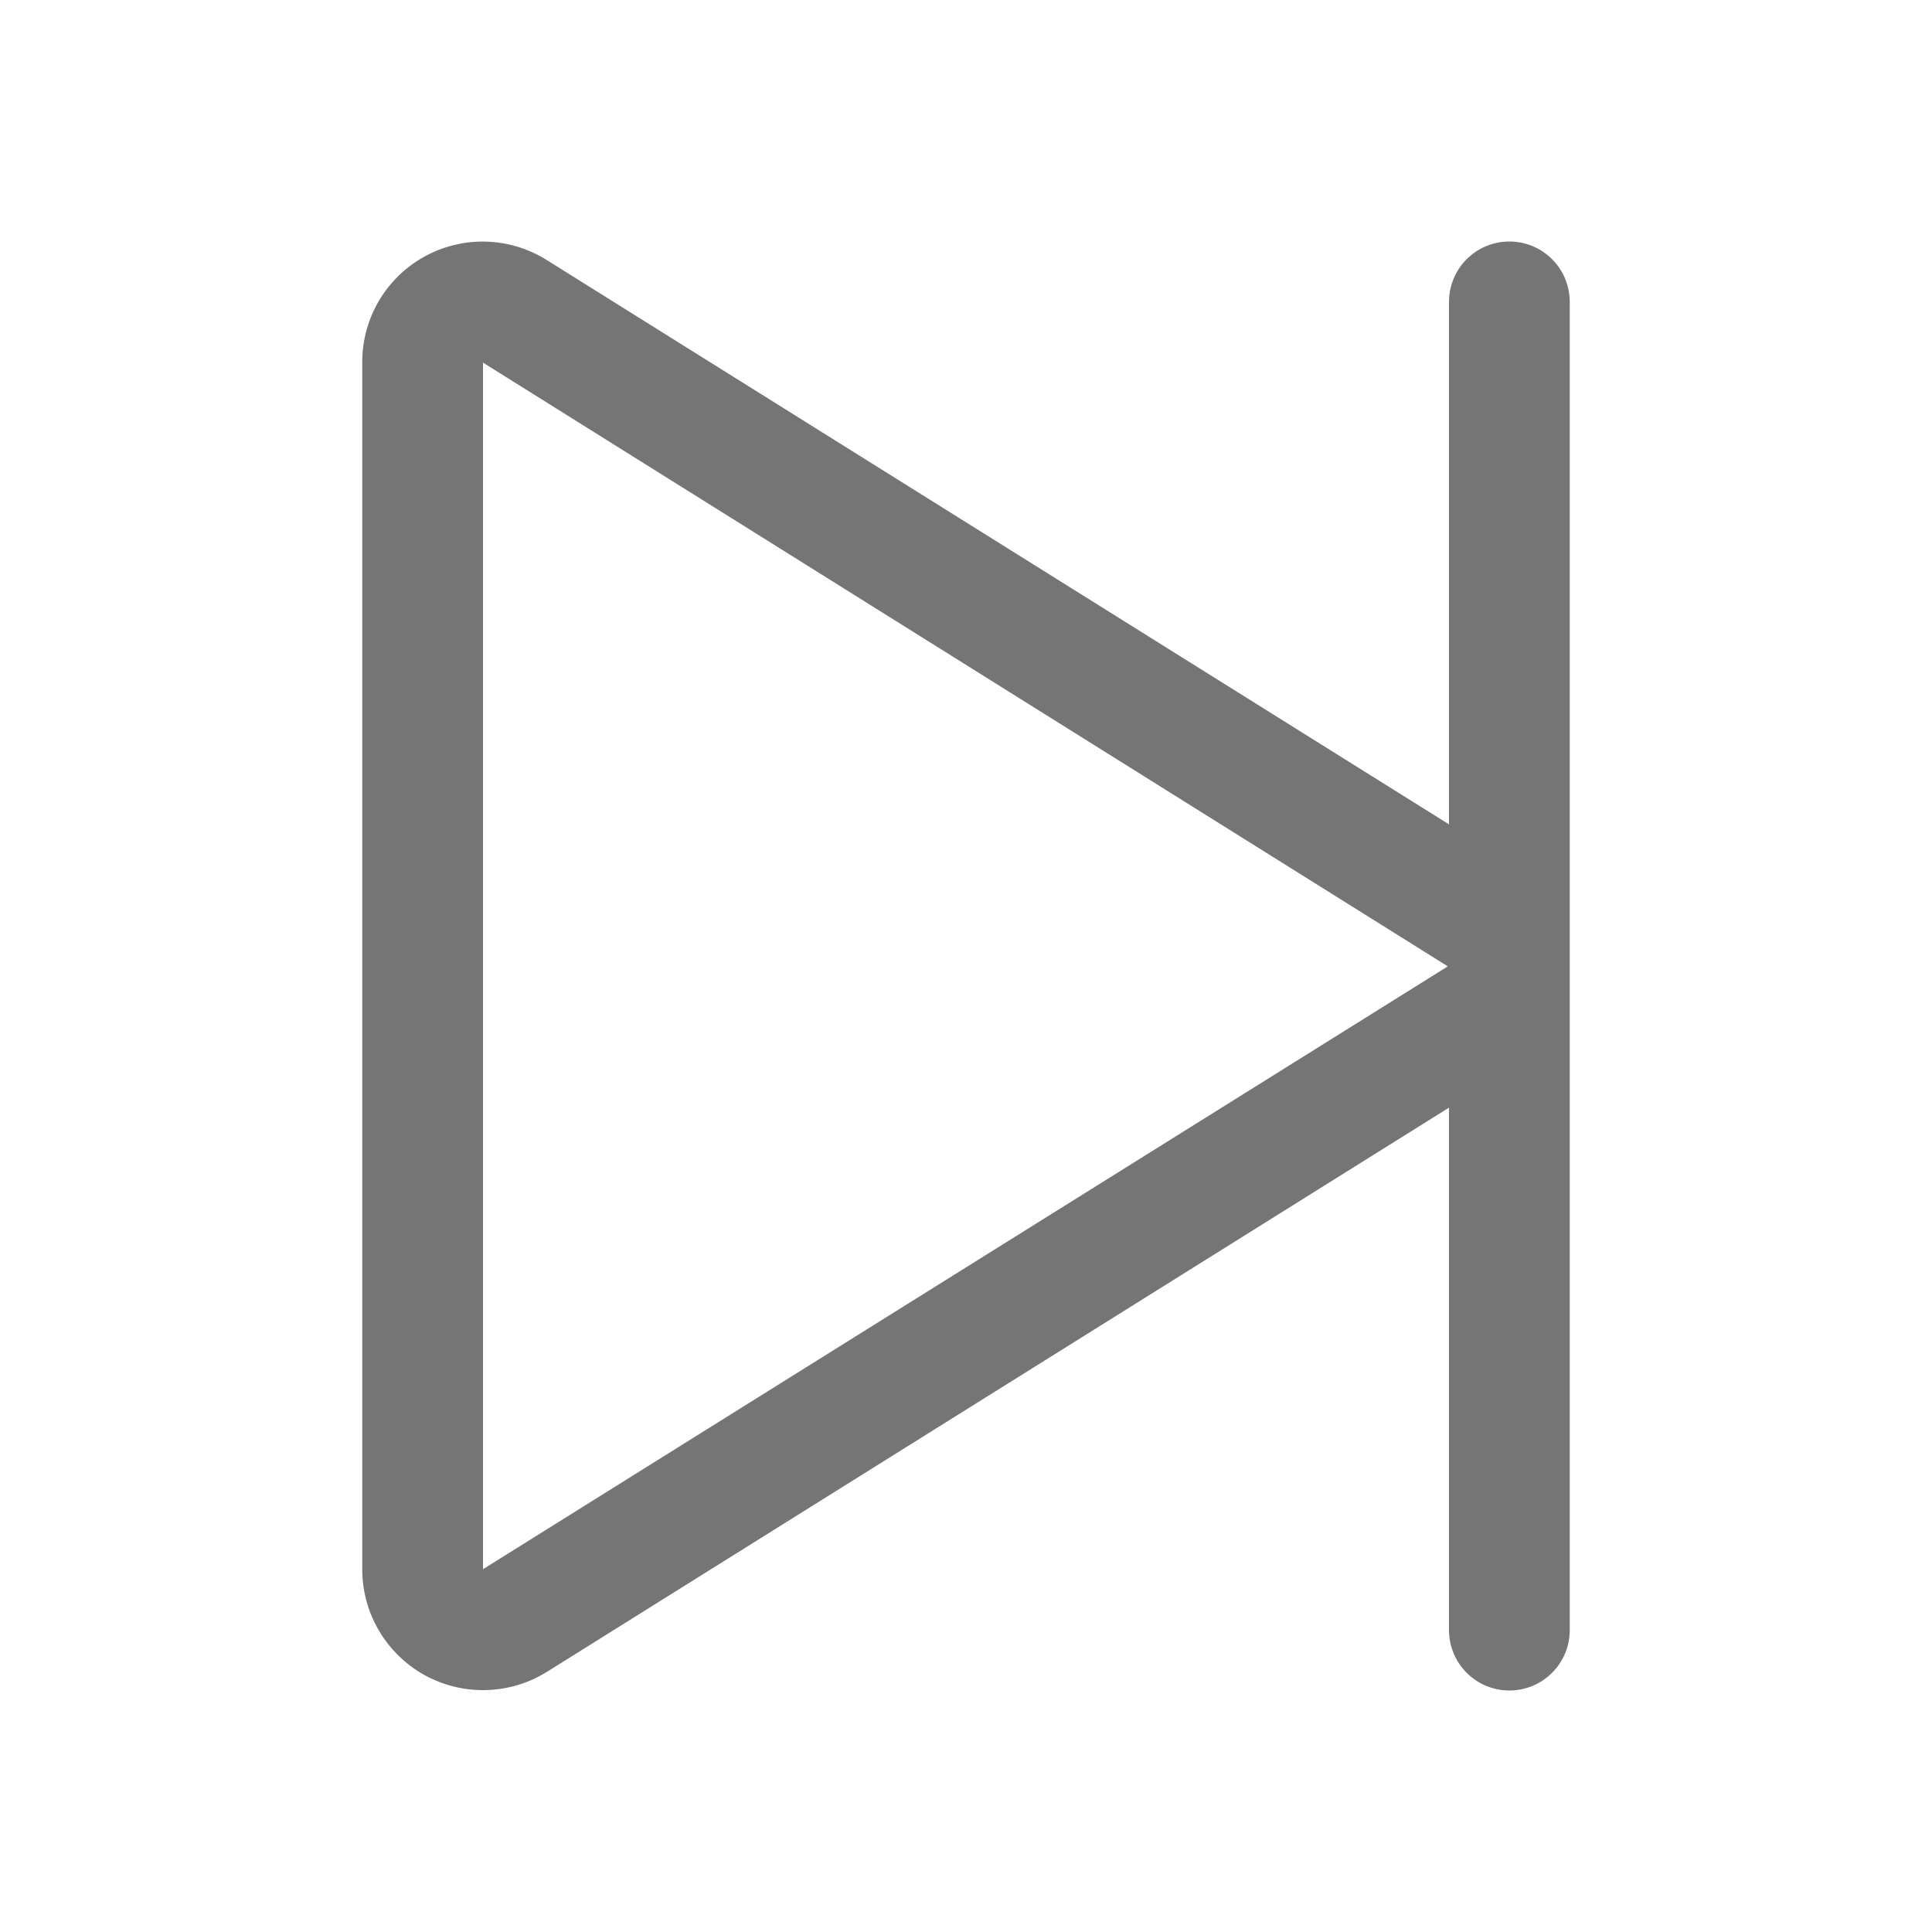
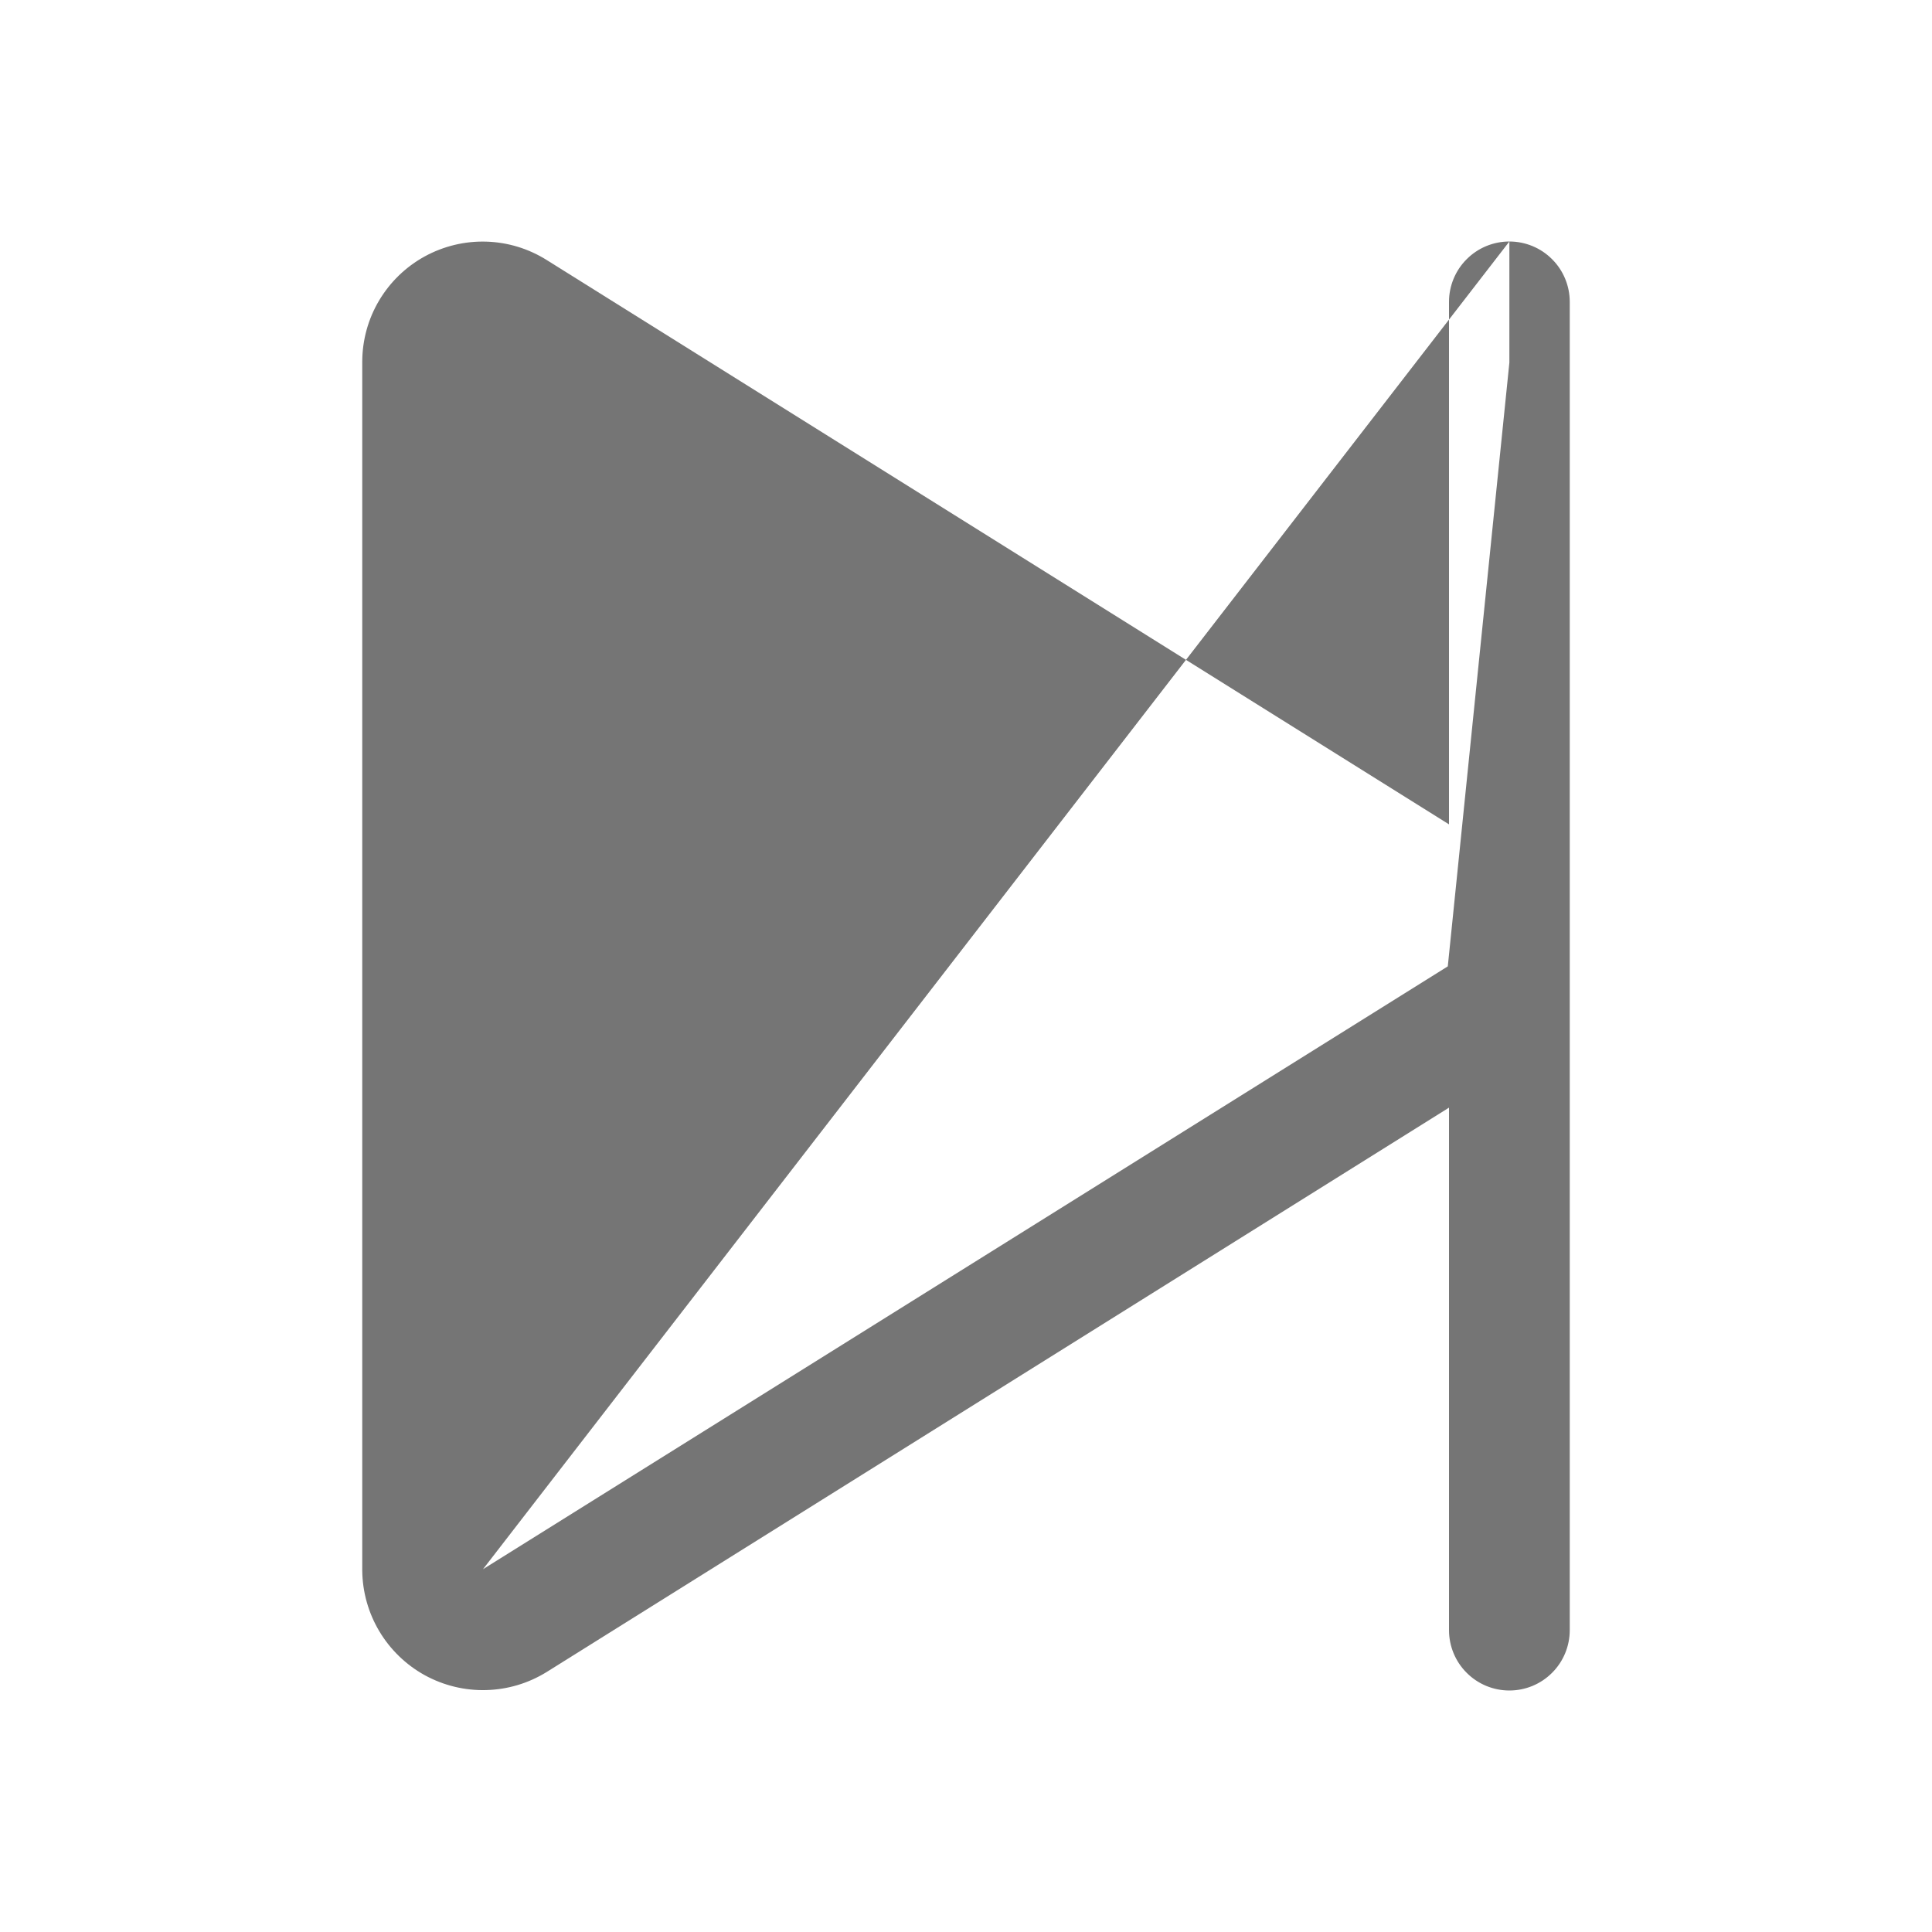
<svg xmlns="http://www.w3.org/2000/svg" width="32" height="32" viewBox="0 0 32 32" fill="none">
-   <path d="M25 4C24.735 4 24.48 4.105 24.293 4.293C24.105 4.48 24 4.735 24 5V13.654L9.054 4.306C8.753 4.117 8.407 4.012 8.051 4.002C7.696 3.992 7.345 4.077 7.033 4.248C6.722 4.419 6.462 4.67 6.28 4.976C6.098 5.281 6.002 5.63 6 5.985V26.015C6.004 26.37 6.102 26.717 6.284 27.021C6.466 27.325 6.726 27.576 7.036 27.747C7.347 27.917 7.698 28.003 8.052 27.993C8.407 27.984 8.752 27.881 9.054 27.694L24 18.346V27C24 27.265 24.105 27.52 24.293 27.707C24.48 27.895 24.735 28 25 28C25.265 28 25.52 27.895 25.707 27.707C25.895 27.52 26 27.265 26 27V5C26 4.735 25.895 4.48 25.707 4.293C25.52 4.105 25.265 4 25 4ZM8 25.991V6.006L23.98 16.006L8 25.991Z" fill="#757575" />
+   <path d="M25 4C24.735 4 24.48 4.105 24.293 4.293C24.105 4.48 24 4.735 24 5V13.654L9.054 4.306C8.753 4.117 8.407 4.012 8.051 4.002C7.696 3.992 7.345 4.077 7.033 4.248C6.722 4.419 6.462 4.67 6.28 4.976C6.098 5.281 6.002 5.63 6 5.985V26.015C6.004 26.37 6.102 26.717 6.284 27.021C6.466 27.325 6.726 27.576 7.036 27.747C7.347 27.917 7.698 28.003 8.052 27.993C8.407 27.984 8.752 27.881 9.054 27.694L24 18.346V27C24 27.265 24.105 27.52 24.293 27.707C24.48 27.895 24.735 28 25 28C25.265 28 25.52 27.895 25.707 27.707C25.895 27.52 26 27.265 26 27V5C26 4.735 25.895 4.48 25.707 4.293C25.52 4.105 25.265 4 25 4ZV6.006L23.98 16.006L8 25.991Z" fill="#757575" />
</svg>